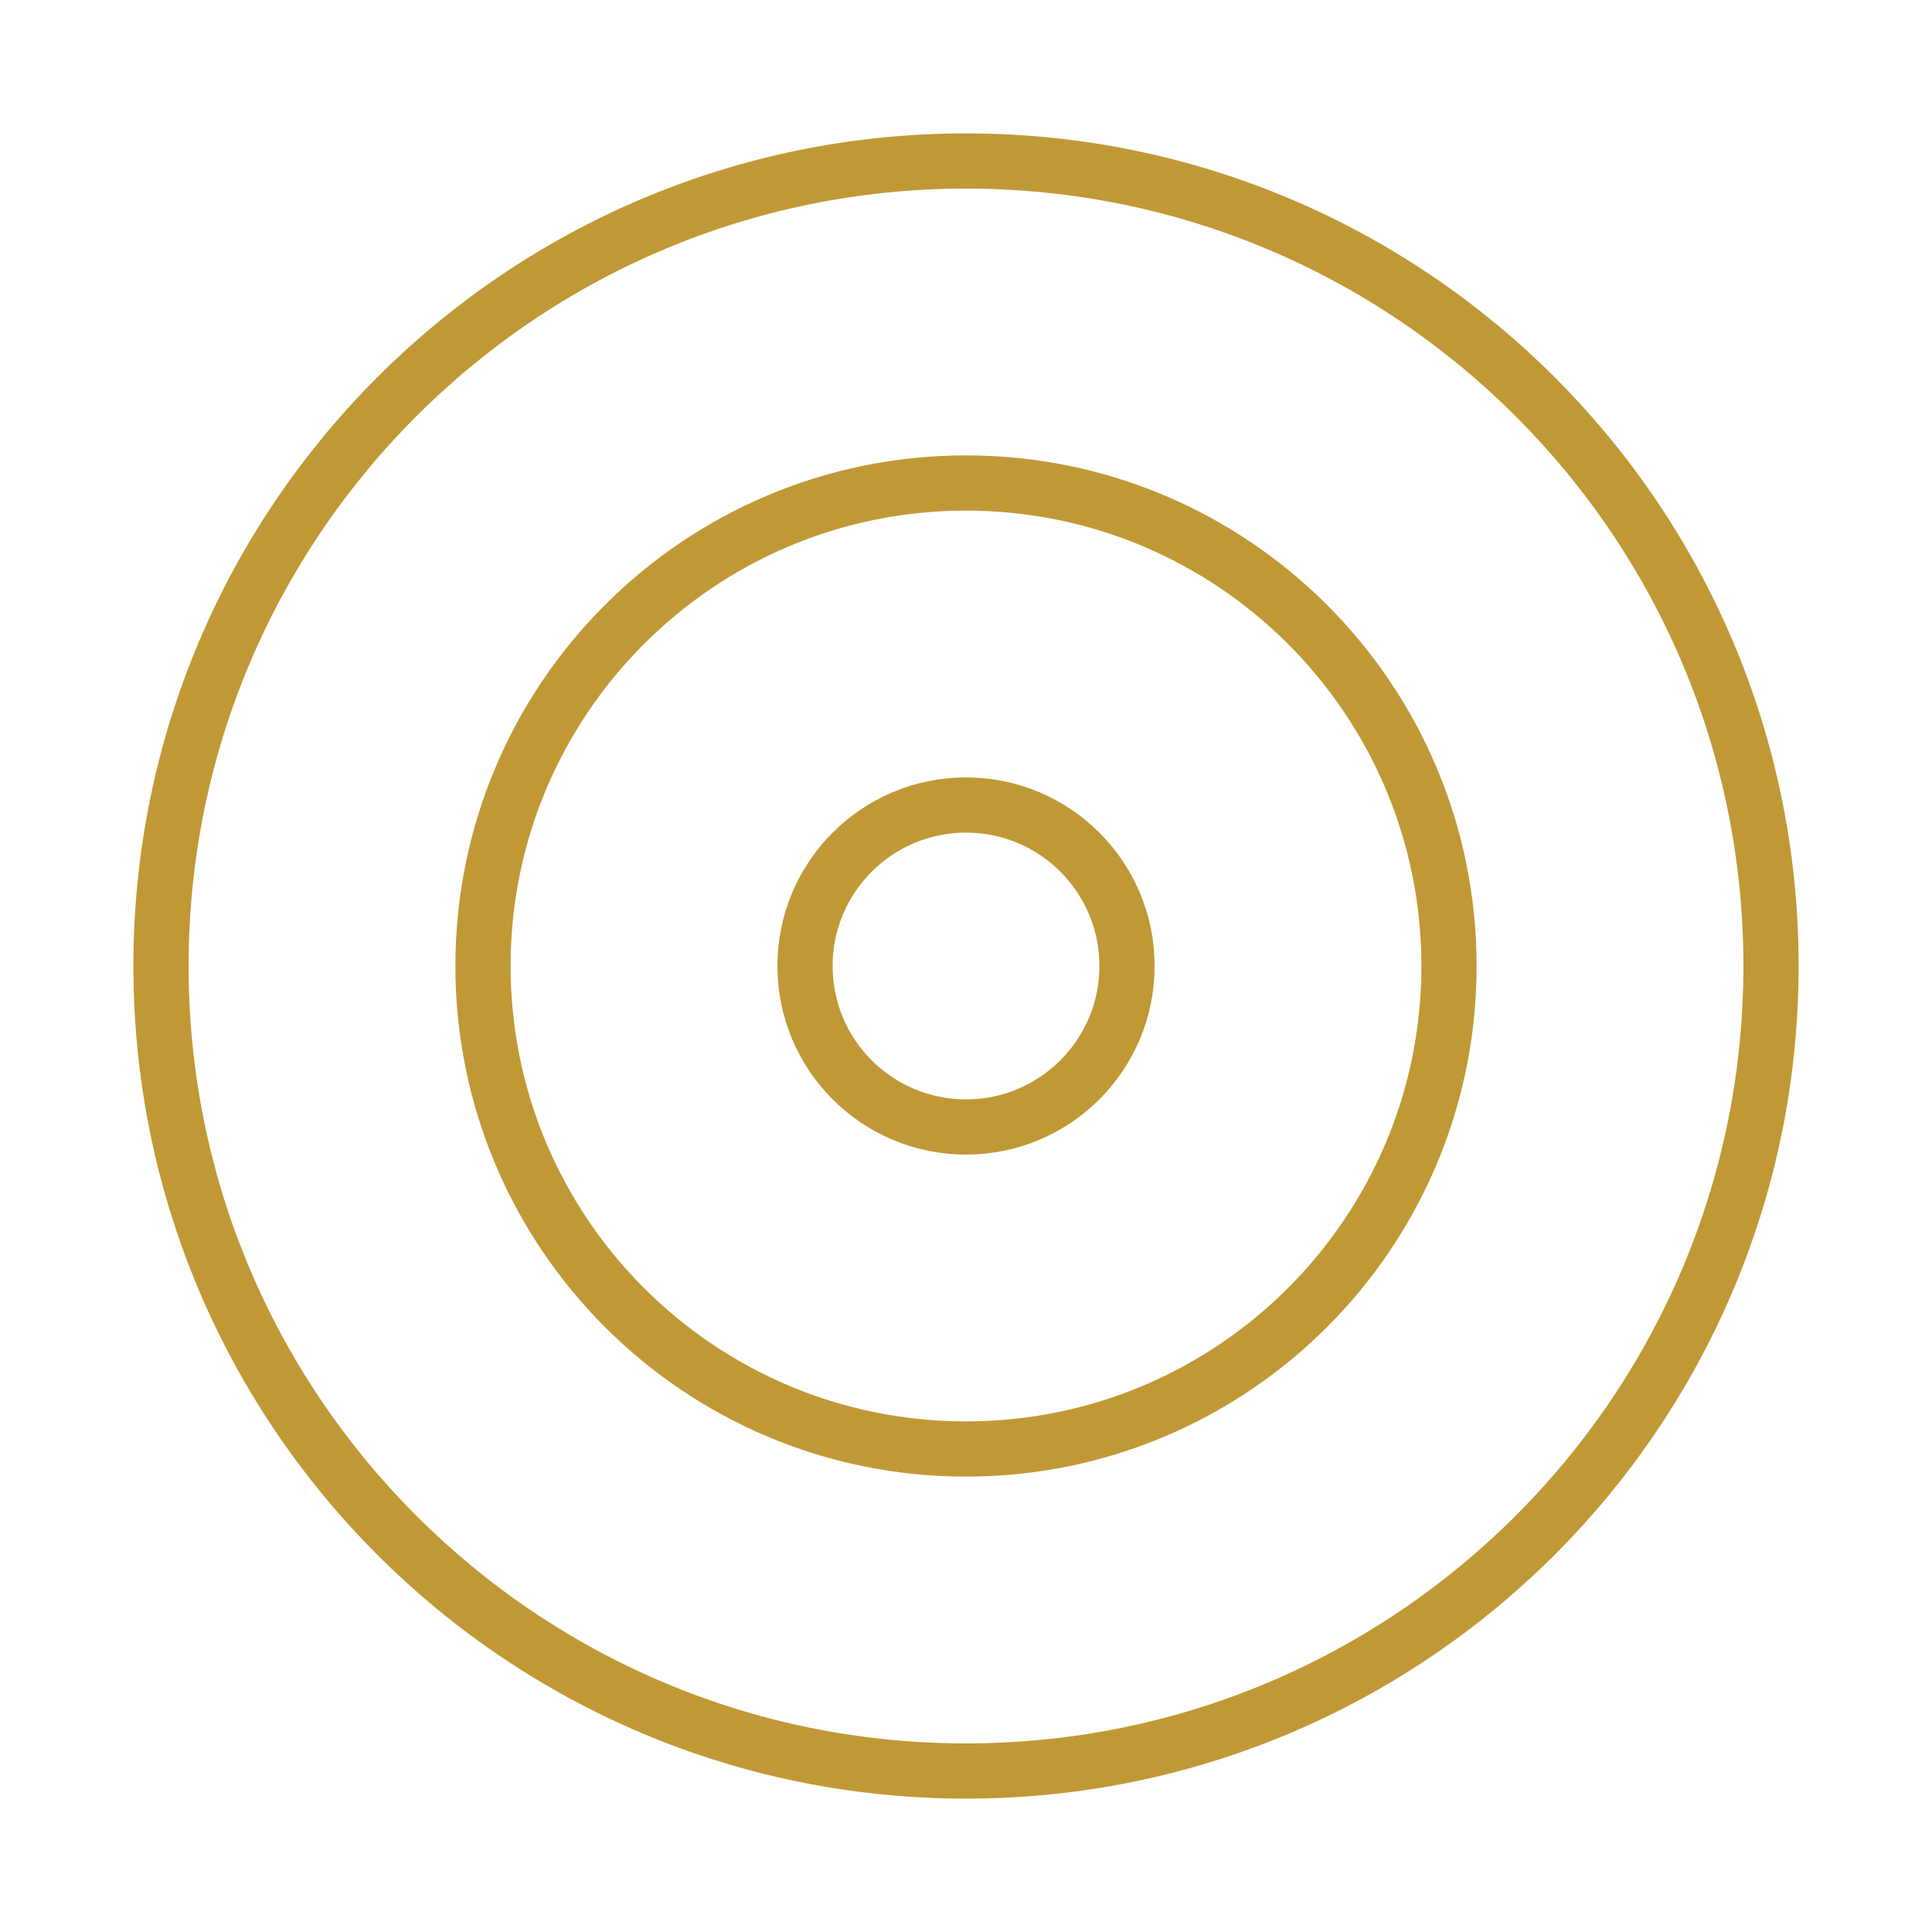
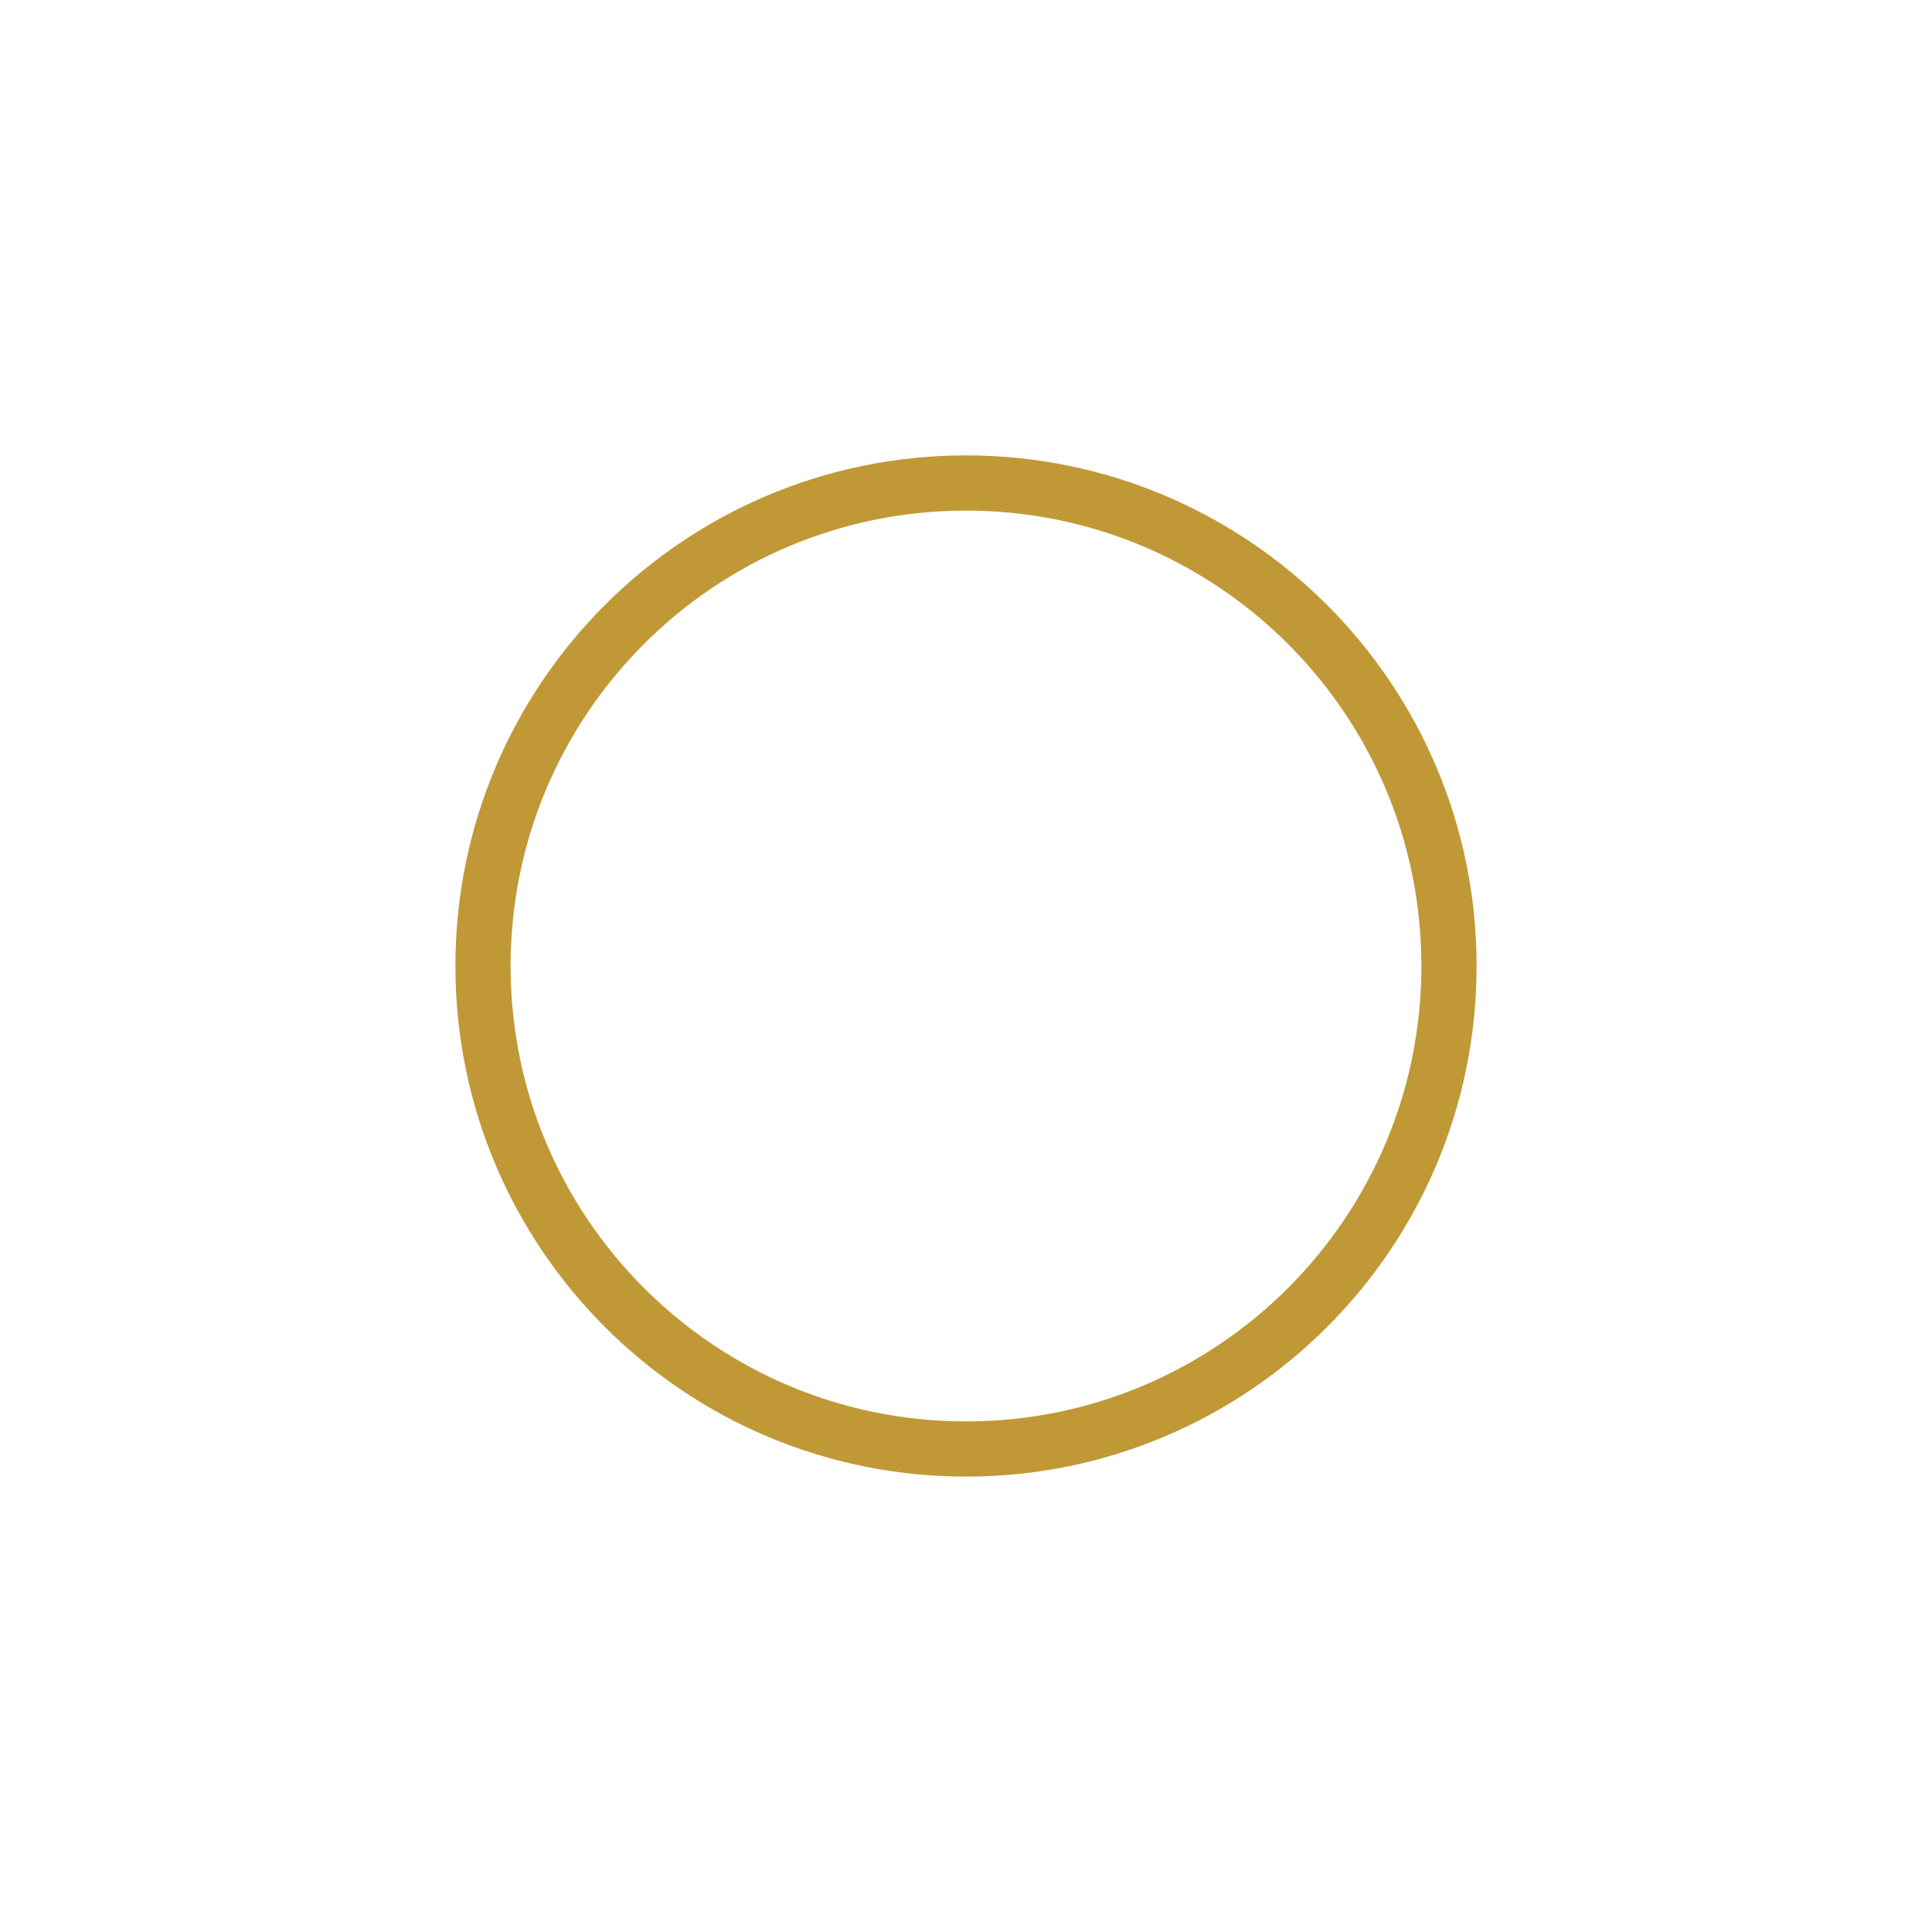
<svg xmlns="http://www.w3.org/2000/svg" width="70" height="70" viewBox="0 0 70 70" fill="none">
-   <path d="M35 64.167C51.108 64.167 64.167 51.108 64.167 35C64.167 18.892 51.108 5.833 35 5.833C18.892 5.833 5.833 18.892 5.833 35C5.833 51.108 18.892 64.167 35 64.167Z" stroke="#C09936" stroke-width="2" stroke-linecap="round" stroke-linejoin="round" />
  <path d="M35 52.5C44.665 52.5 52.5 44.665 52.5 35C52.5 25.335 44.665 17.5 35 17.5C25.335 17.5 17.5 25.335 17.5 35C17.5 44.665 25.335 52.5 35 52.5Z" stroke="#C09936" stroke-width="2" stroke-linecap="round" stroke-linejoin="round" />
-   <path d="M35 40.833C38.222 40.833 40.834 38.222 40.834 35C40.834 31.778 38.222 29.167 35 29.167C31.779 29.167 29.167 31.778 29.167 35C29.167 38.222 31.779 40.833 35 40.833Z" stroke="#C09936" stroke-width="2" stroke-linecap="round" stroke-linejoin="round" />
</svg>